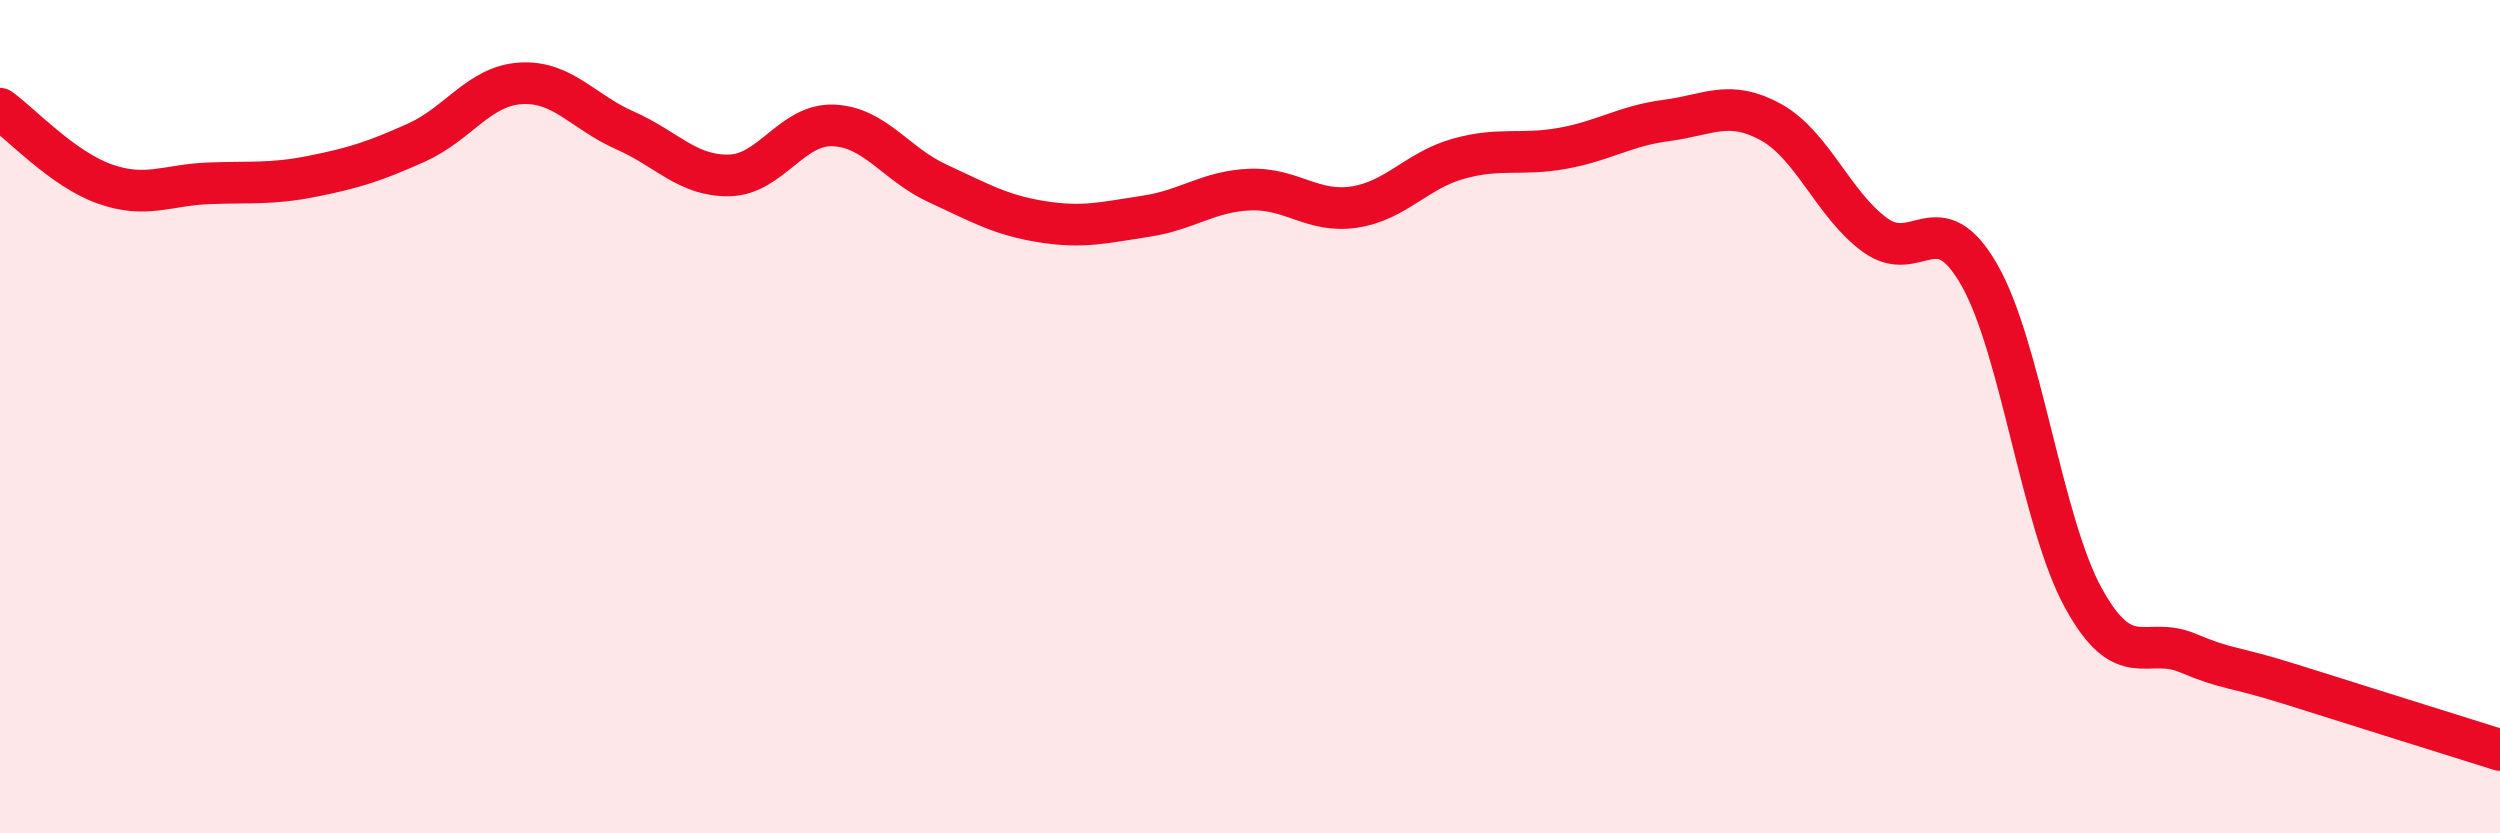
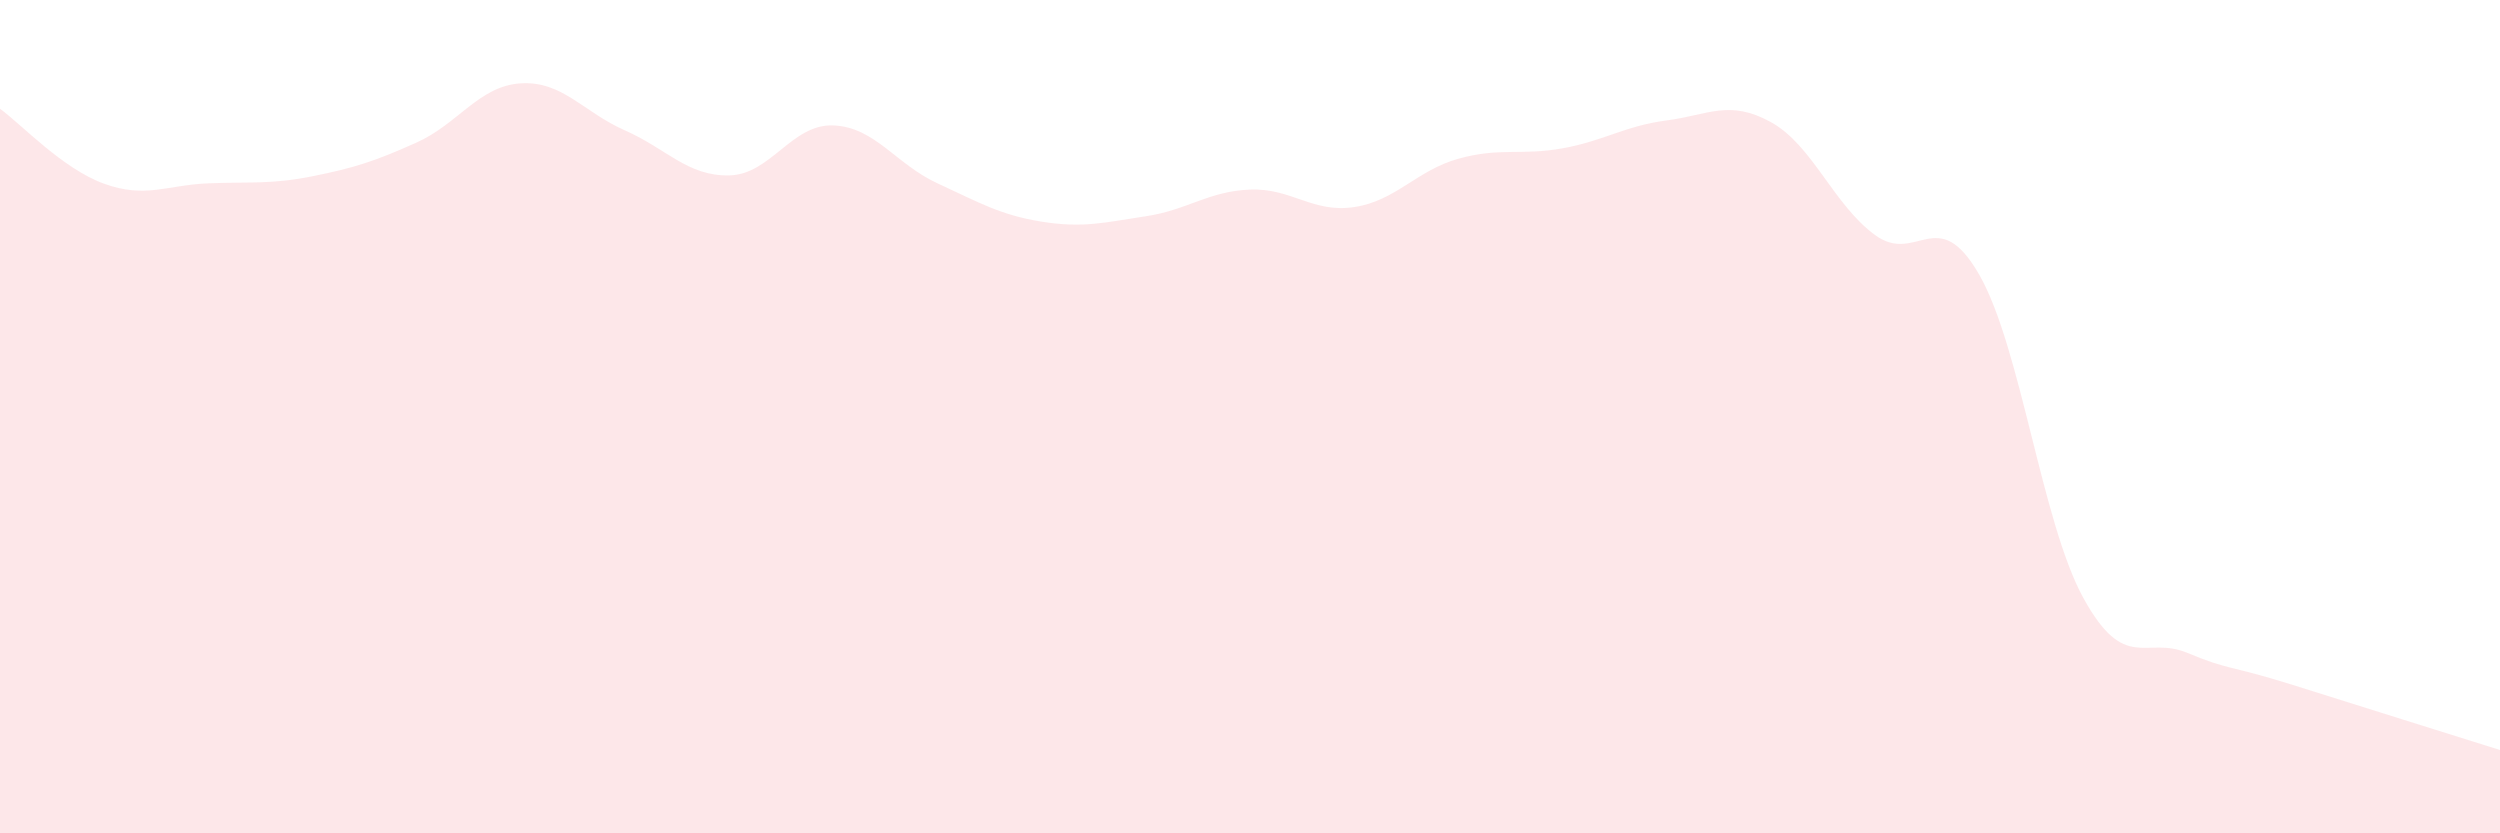
<svg xmlns="http://www.w3.org/2000/svg" width="60" height="20" viewBox="0 0 60 20">
  <path d="M 0,2.61 C 0.5,2.97 1.5,4.05 2.5,4.41 C 3.5,4.77 4,4.44 5,4.4 C 6,4.36 6.5,4.43 7.5,4.23 C 8.5,4.03 9,3.87 10,3.42 C 11,2.97 11.5,2.06 12.5,2 C 13.5,1.94 14,2.69 15,3.13 C 16,3.57 16.5,4.23 17.5,4.21 C 18.5,4.19 19,2.97 20,3.01 C 21,3.05 21.5,3.94 22.5,4.4 C 23.5,4.86 24,5.16 25,5.32 C 26,5.48 26.5,5.34 27.5,5.19 C 28.5,5.04 29,4.59 30,4.55 C 31,4.51 31.5,5.12 32.5,4.97 C 33.5,4.82 34,4.09 35,3.81 C 36,3.53 36.5,3.74 37.5,3.56 C 38.5,3.38 39,3.02 40,2.89 C 41,2.76 41.5,2.38 42.5,2.93 C 43.5,3.48 44,4.91 45,5.64 C 46,6.37 46.5,4.85 47.5,6.59 C 48.5,8.33 49,12.53 50,14.35 C 51,16.17 51.5,15.25 52.5,15.67 C 53.5,16.09 53.5,15.96 55,16.43 C 56.5,16.9 59,17.69 60,18L60 20L0 20Z" fill="#EB0A25" opacity="0.1" stroke-linecap="round" stroke-linejoin="round" />
-   <path d="M 0,2.61 C 0.5,2.97 1.5,4.05 2.5,4.41 C 3.5,4.77 4,4.44 5,4.4 C 6,4.36 6.5,4.43 7.5,4.23 C 8.5,4.03 9,3.87 10,3.42 C 11,2.97 11.5,2.06 12.5,2 C 13.5,1.94 14,2.69 15,3.13 C 16,3.57 16.5,4.23 17.5,4.21 C 18.5,4.19 19,2.97 20,3.01 C 21,3.05 21.5,3.94 22.5,4.4 C 23.5,4.86 24,5.16 25,5.32 C 26,5.48 26.5,5.34 27.5,5.19 C 28.5,5.04 29,4.59 30,4.55 C 31,4.51 31.5,5.12 32.5,4.97 C 33.5,4.82 34,4.09 35,3.81 C 36,3.53 36.5,3.74 37.5,3.56 C 38.5,3.38 39,3.02 40,2.89 C 41,2.76 41.5,2.38 42.5,2.93 C 43.5,3.48 44,4.91 45,5.64 C 46,6.37 46.5,4.85 47.5,6.59 C 48.5,8.33 49,12.53 50,14.35 C 51,16.17 51.5,15.25 52.5,15.67 C 53.5,16.09 53.5,15.96 55,16.43 C 56.5,16.9 59,17.69 60,18" stroke="#EB0A25" stroke-width="1" fill="none" stroke-linecap="round" stroke-linejoin="round" />
</svg>